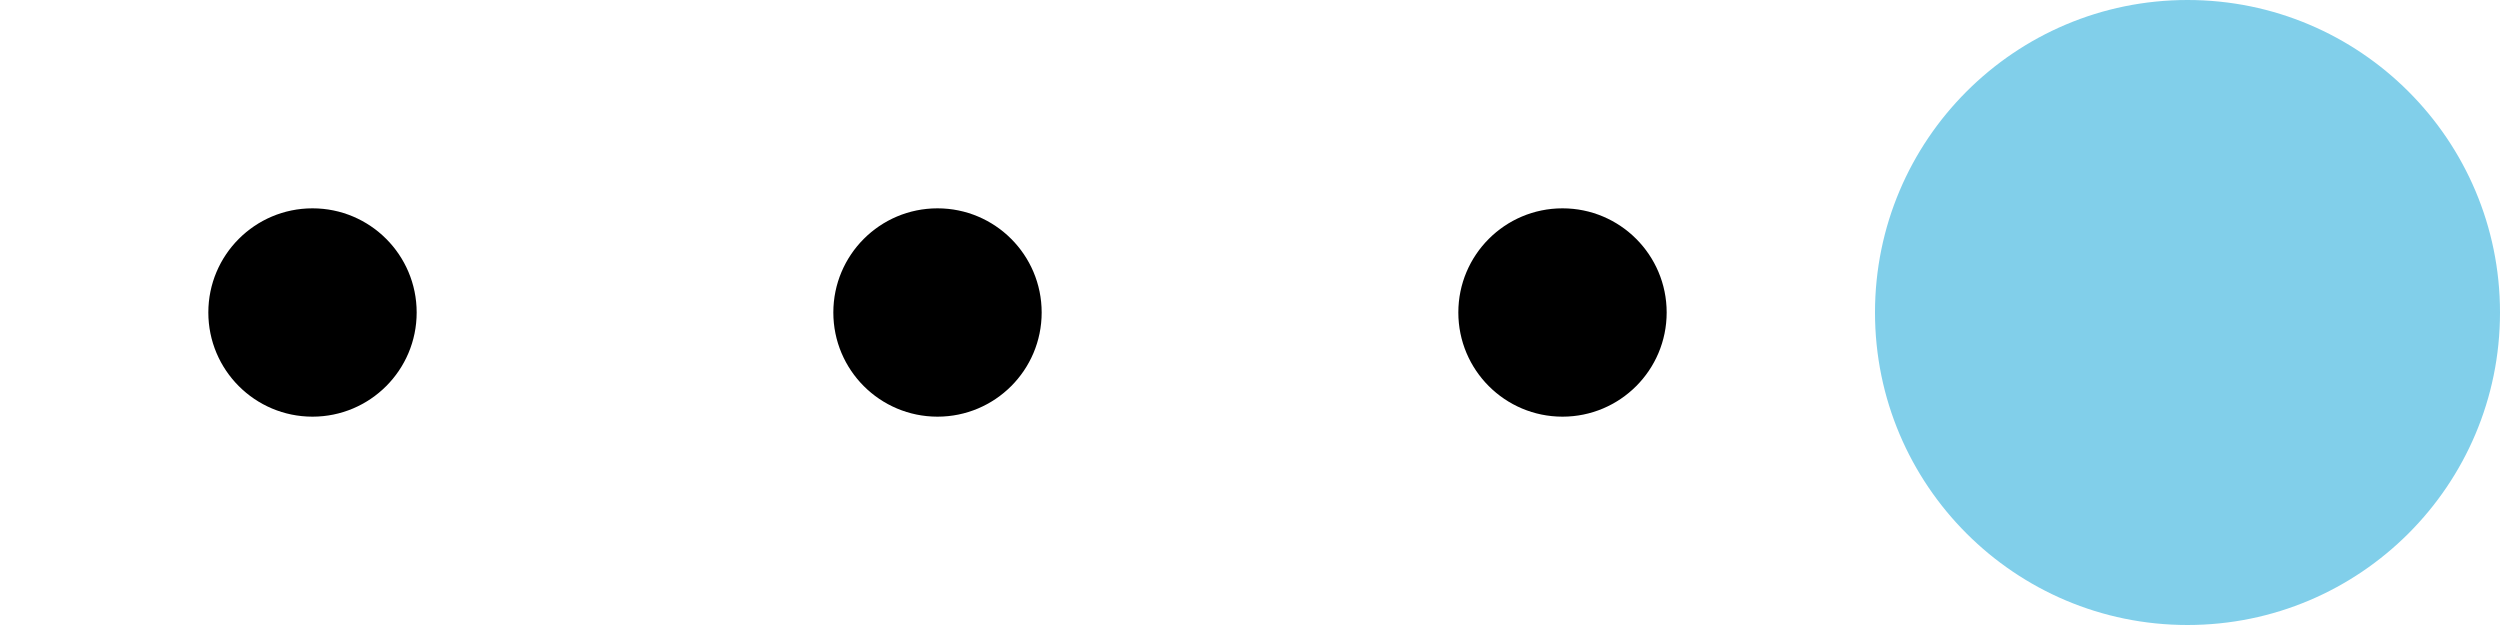
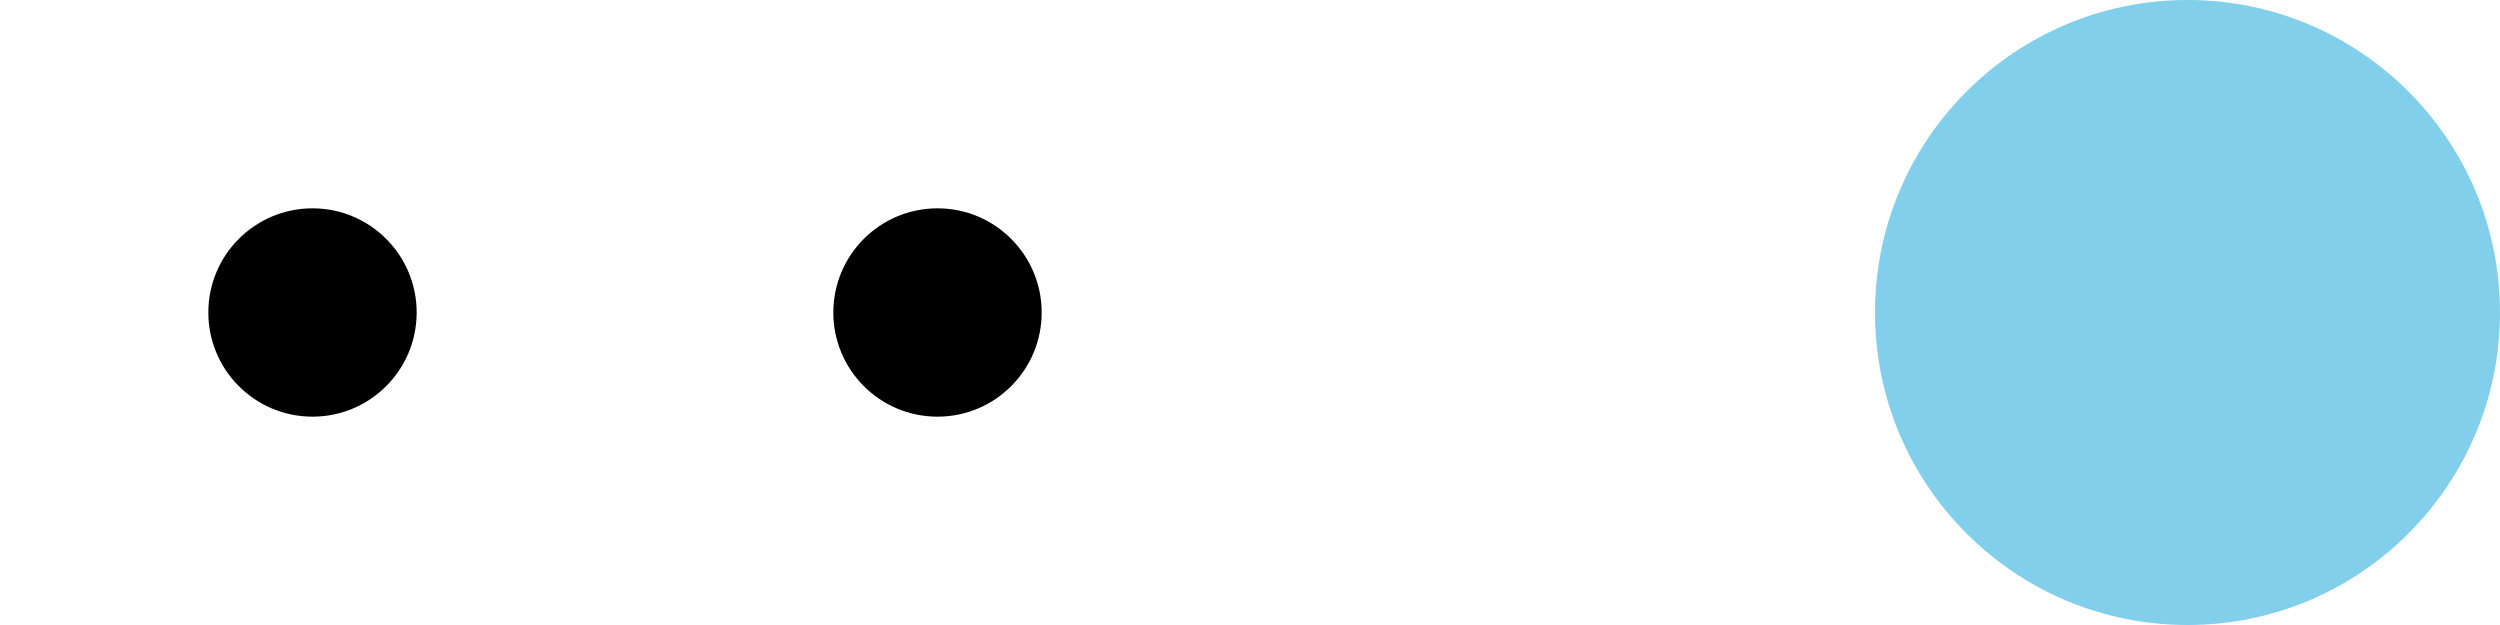
<svg xmlns="http://www.w3.org/2000/svg" width="144" height="36" viewBox="0 0 144 36">
  <g id="second-dot4" transform="translate(144) rotate(90)">
    <circle id="楕円形_39" data-name="楕円形 39" cx="18" cy="18" r="18" transform="translate(0 108)" fill="none" />
    <circle id="楕円形_40" data-name="楕円形 40" cx="6" cy="6" r="6" transform="translate(12 84)" />
    <circle id="楕円形_10713" data-name="楕円形 10713" cx="6" cy="6" r="6" transform="translate(12 120)" />
-     <circle id="楕円形_41" data-name="楕円形 41" cx="6" cy="6" r="6" transform="translate(12 48)" />
    <circle id="楕円形_42" data-name="楕円形 42" cx="6" cy="6" r="6" transform="translate(12 12)" />
    <circle id="楕円形_10710" data-name="楕円形 10710" cx="18" cy="18" r="18" transform="translate(0 72)" fill="none" />
    <circle id="楕円形_10711" data-name="楕円形 10711" cx="18" cy="18" r="18" transform="translate(0 36)" fill="none" />
    <circle id="楕円形_10712" data-name="楕円形 10712" cx="18" cy="18" r="18" transform="translate(0 0)" fill="#81cfea" />
  </g>
</svg>